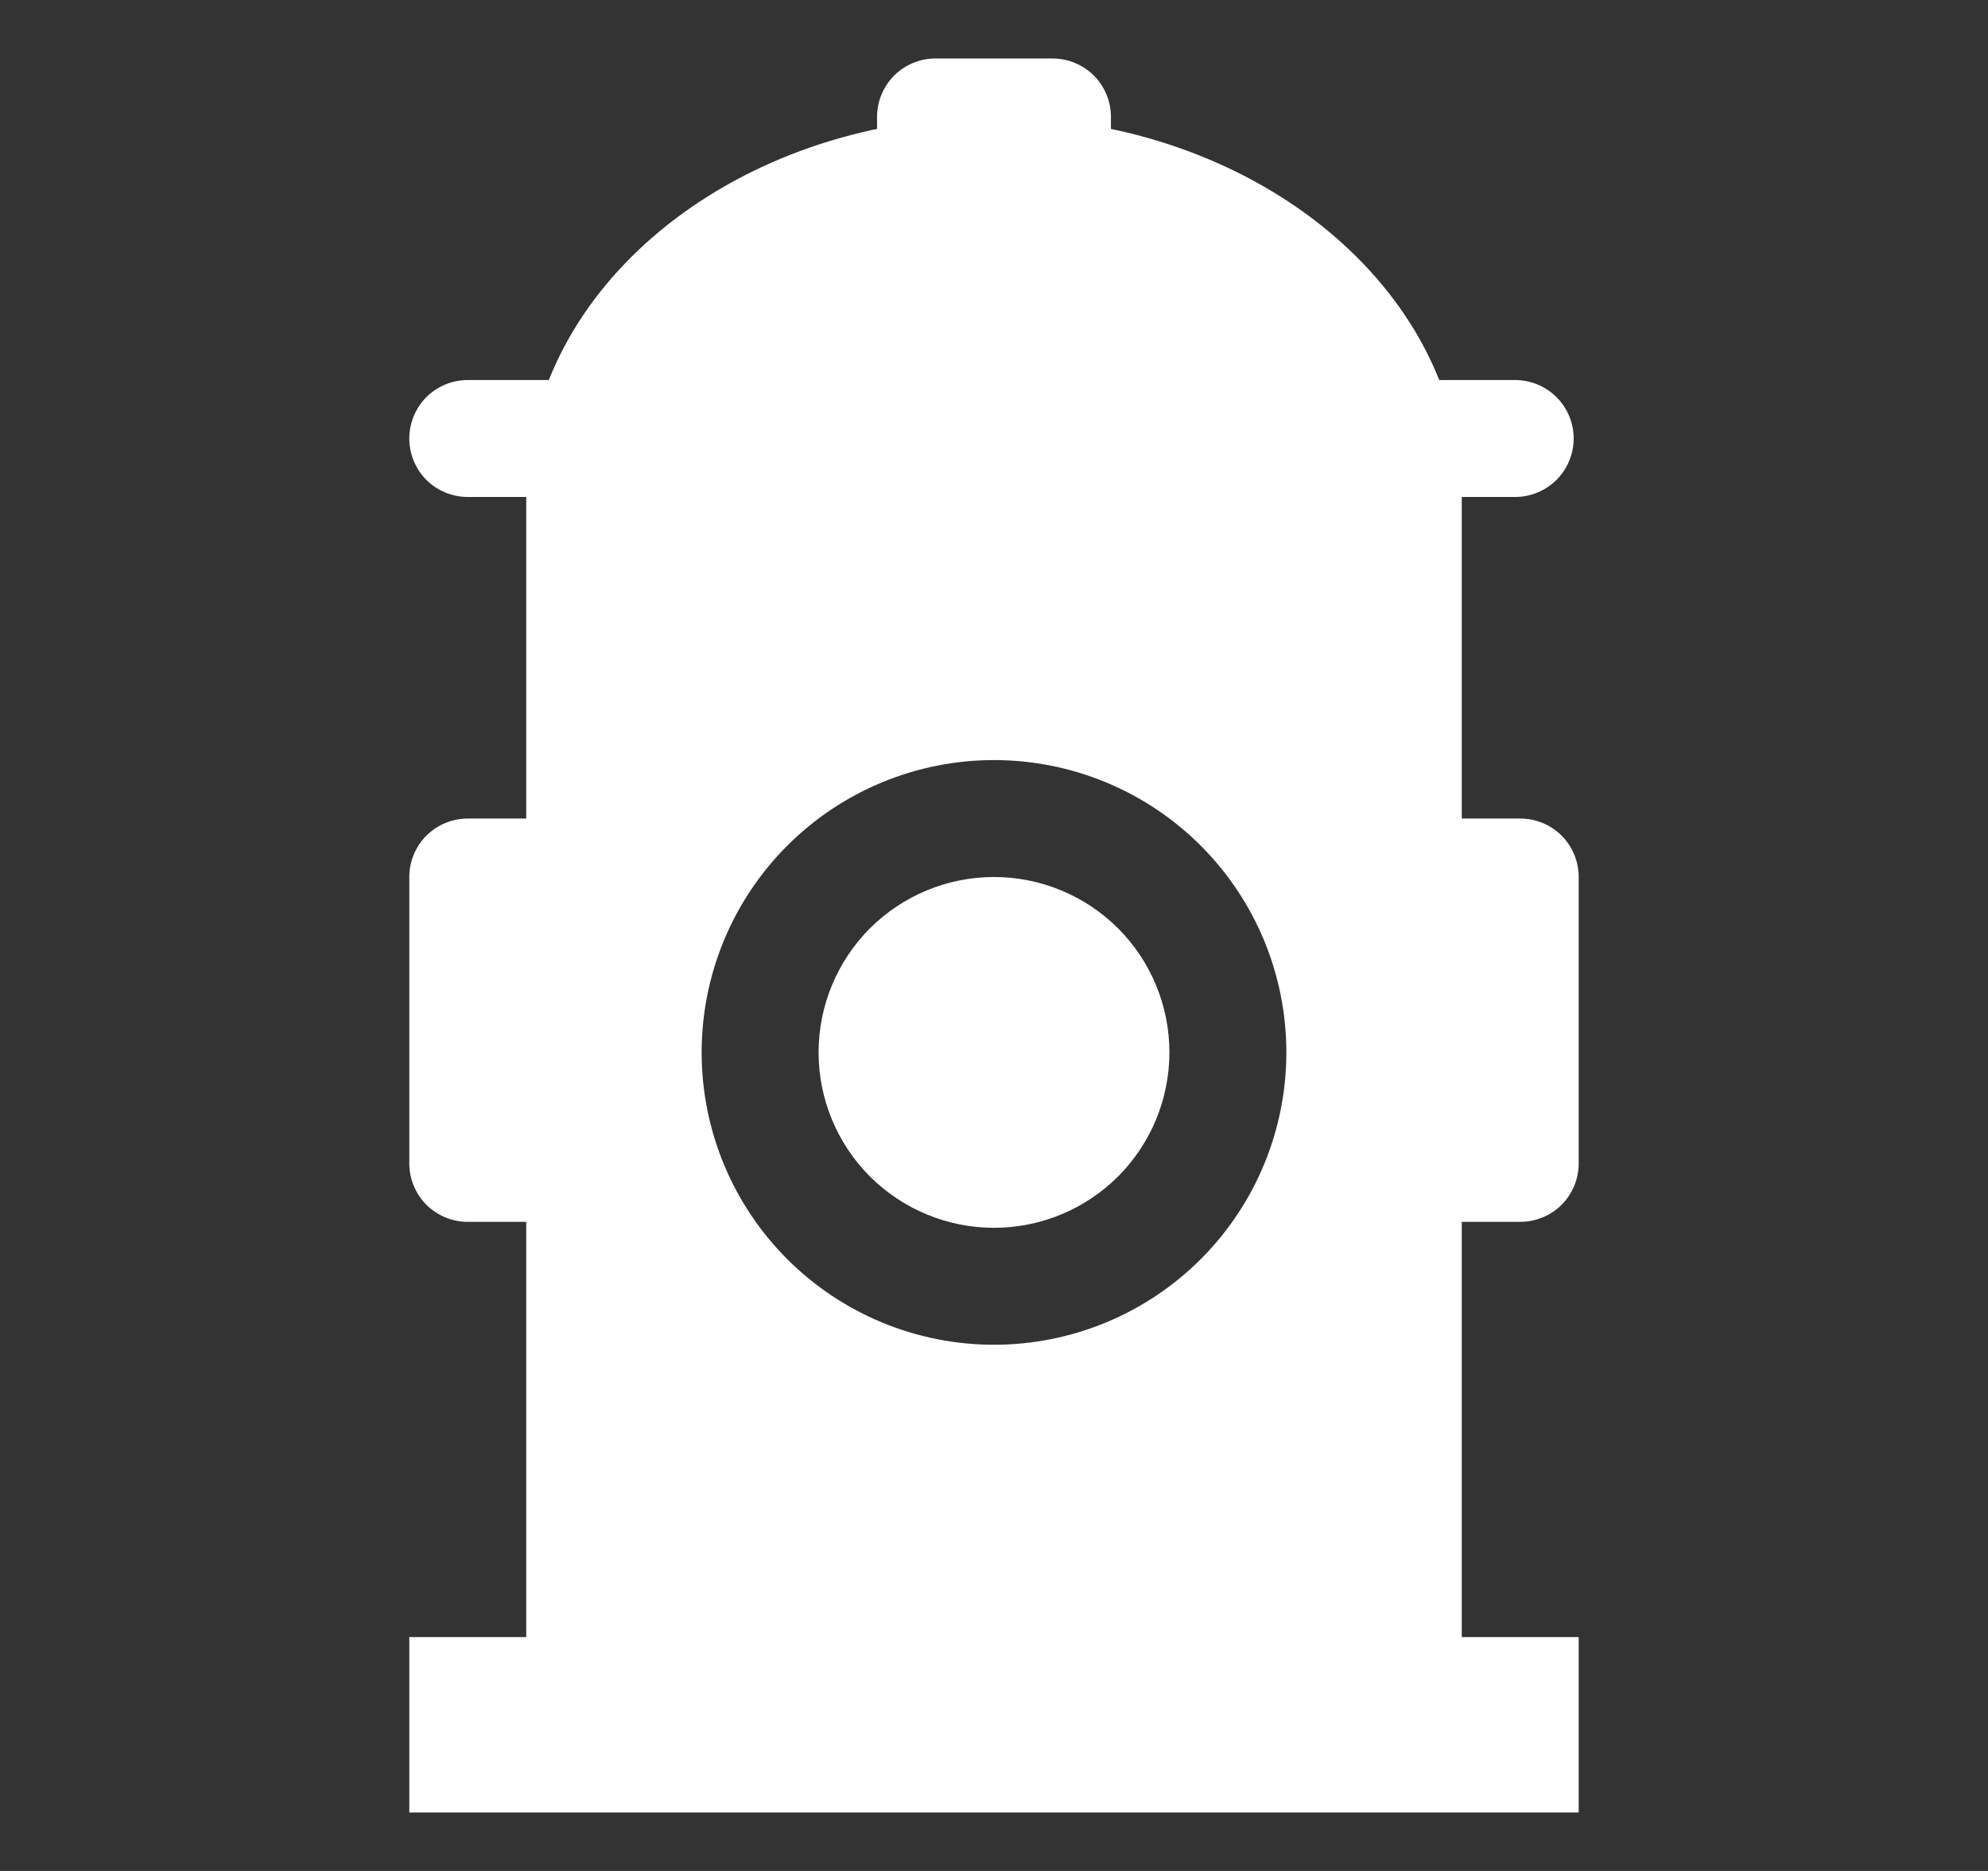
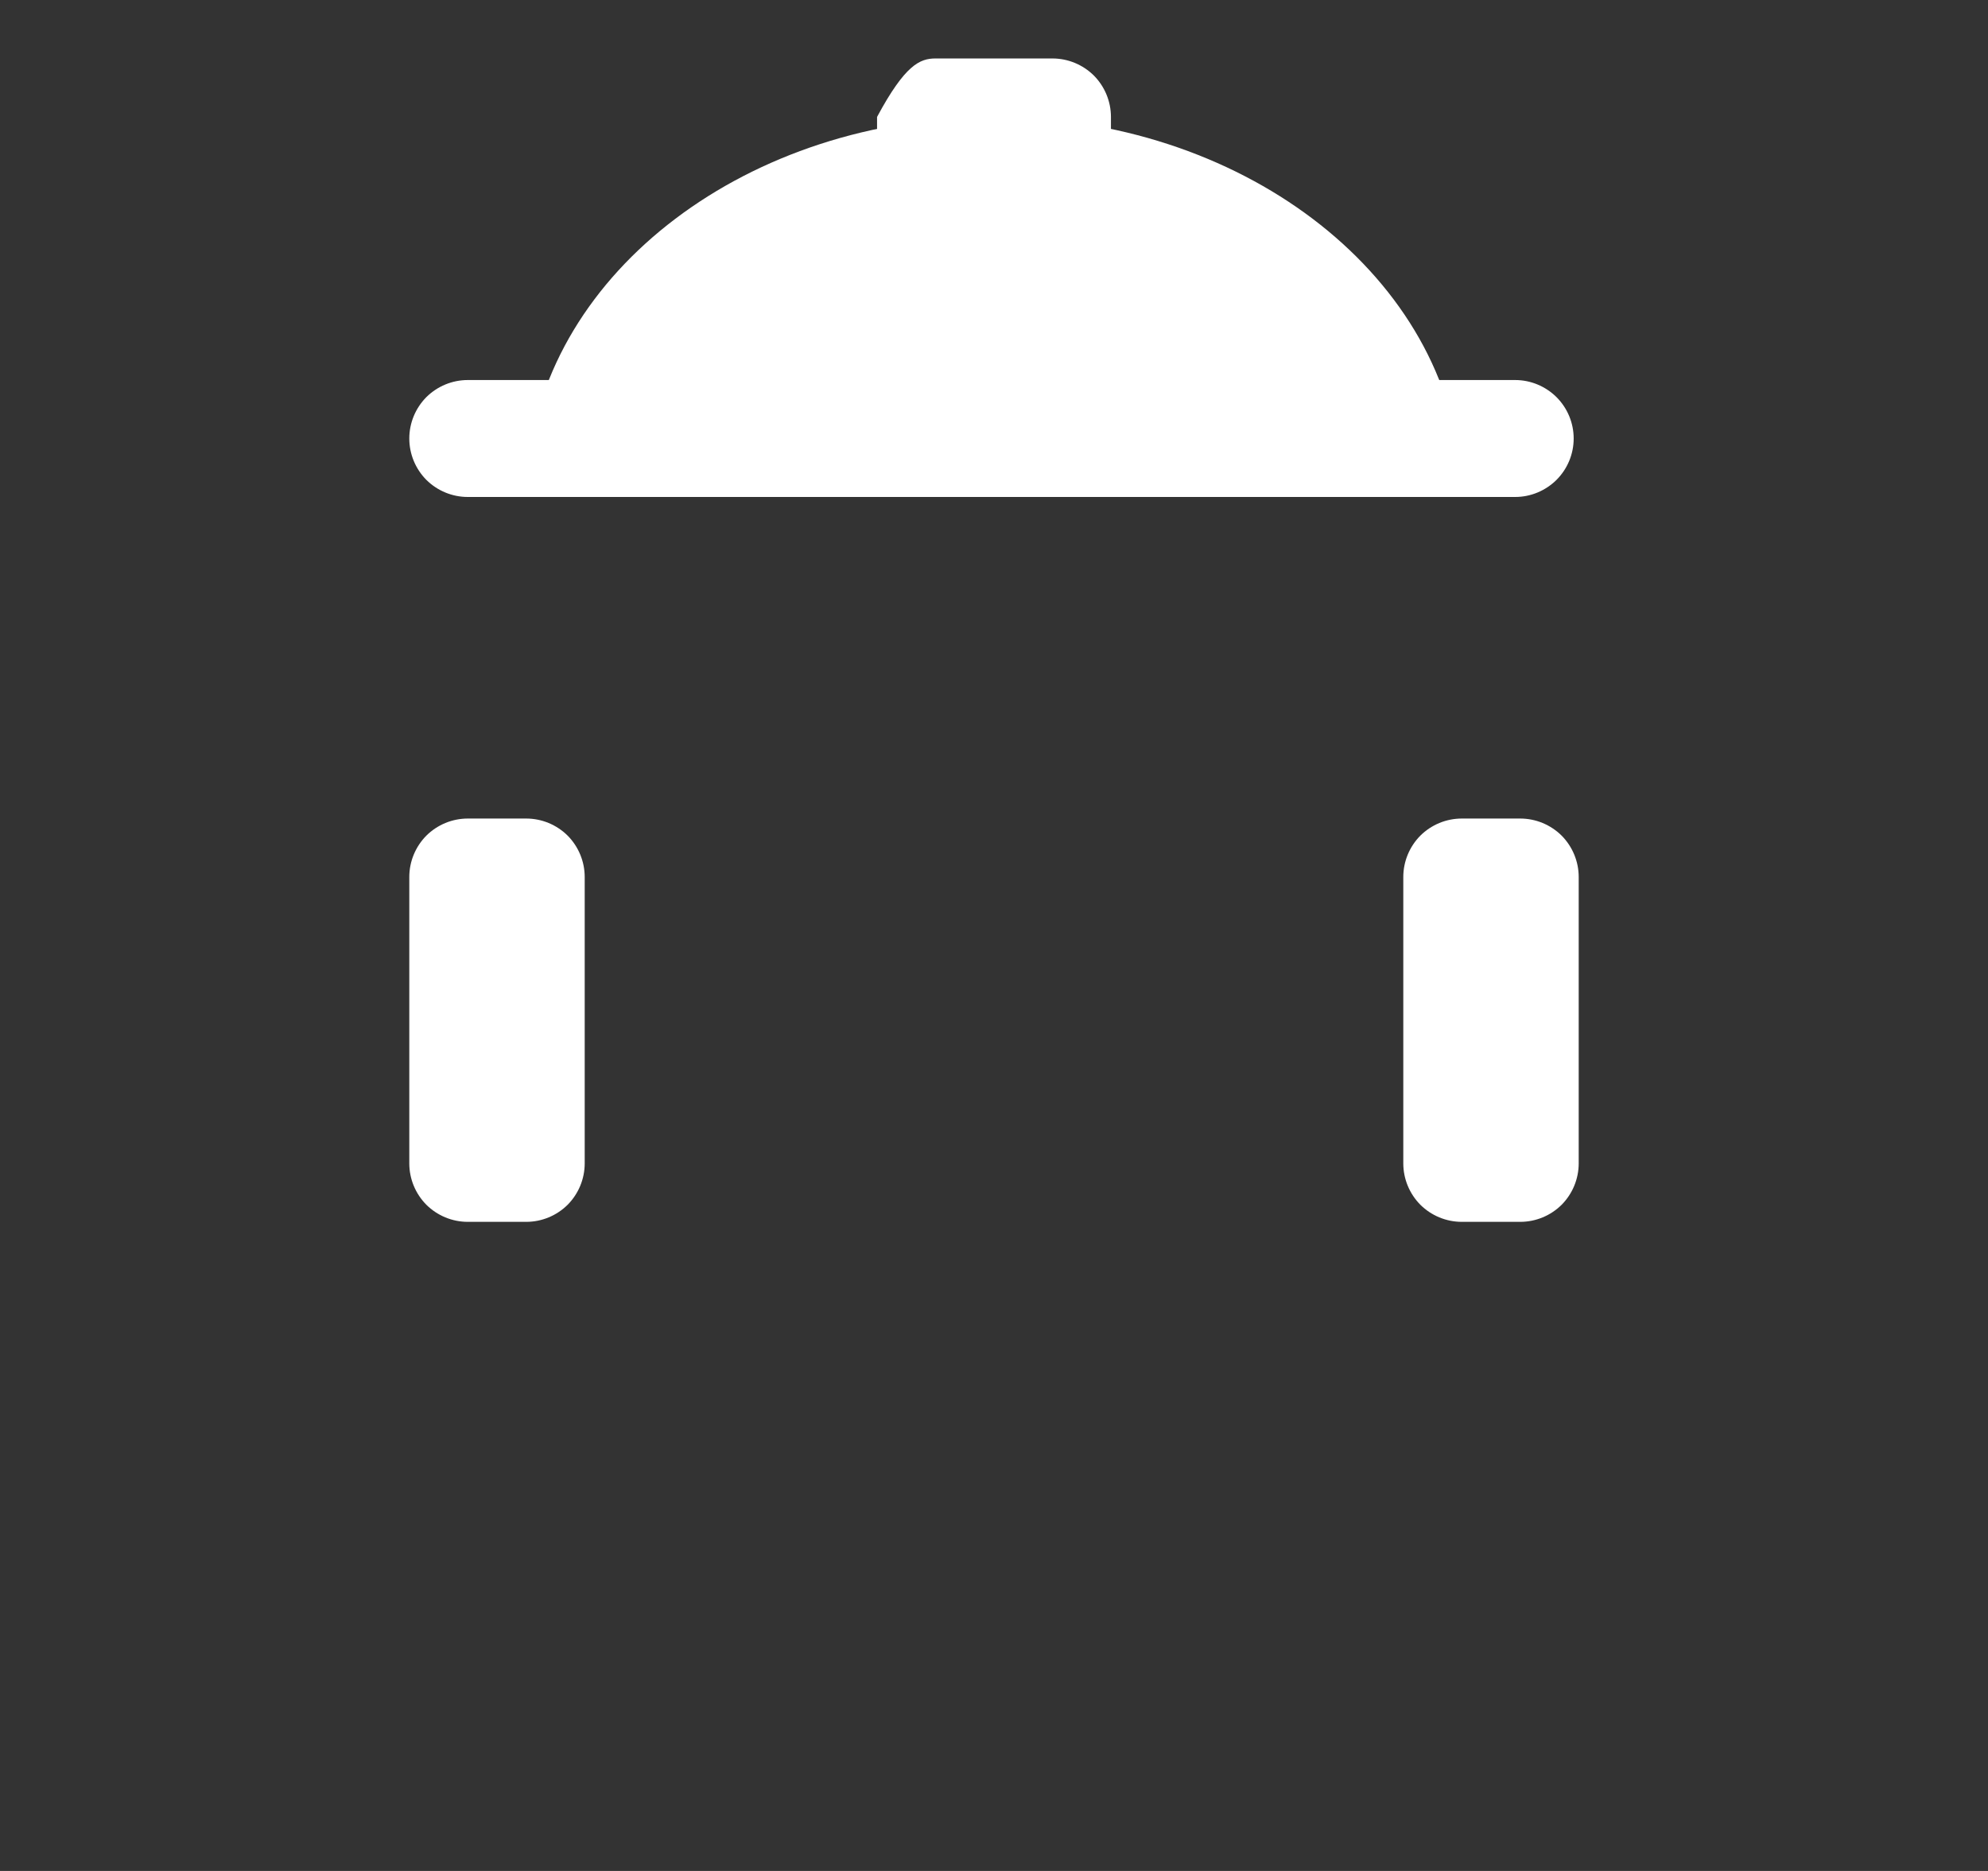
<svg xmlns="http://www.w3.org/2000/svg" width="17" height="16" viewBox="0 0 17 16" fill="none">
  <rect x="0" y="0" width="17" height="16" fill="#333333" stroke="none" />
-   <path d="M4.5 3.5H12.5V15H4.5V3.5ZM8.5 11.5C9.163 11.5 9.799 11.237 10.268 10.768C10.737 10.299 11 9.663 11 9C11 8.337 10.737 7.701 10.268 7.232C9.799 6.763 9.163 6.5 8.5 6.5C7.837 6.5 7.201 6.763 6.732 7.232C6.263 7.701 6 8.337 6 9C6 9.663 6.263 10.299 6.732 10.768C7.201 11.237 7.837 11.5 8.5 11.5ZM8.5 10.5C8.102 10.5 7.721 10.342 7.439 10.061C7.158 9.779 7 9.398 7 9C7 8.602 7.158 8.221 7.439 7.939C7.721 7.658 8.102 7.5 8.5 7.5C8.898 7.5 9.279 7.658 9.561 7.939C9.842 8.221 10 8.602 10 9C10 9.398 9.842 9.779 9.561 10.061C9.279 10.342 8.898 10.5 8.5 10.5Z" fill="white" />
-   <path d="M3.5 15.5V14H13.5V15.5H3.5Z" fill="white" />
-   <path d="M8 0.5H9C9.133 0.5 9.26 0.553 9.354 0.646C9.447 0.74 9.5 0.867 9.5 1V2H7.5V1C7.5 0.867 7.553 0.74 7.646 0.646C7.74 0.553 7.867 0.5 8 0.5Z" fill="white" />
+   <path d="M8 0.5H9C9.133 0.5 9.26 0.553 9.354 0.646C9.447 0.74 9.5 0.867 9.5 1V2H7.5V1C7.74 0.553 7.867 0.5 8 0.5Z" fill="white" />
  <path d="M4.512 4C4.669 2.322 6.395 1 8.5 1C10.605 1 12.331 2.322 12.489 4H4.512Z" fill="white" />
  <path d="M4 4.25C3.867 4.25 3.74 4.197 3.646 4.104C3.553 4.01 3.5 3.883 3.5 3.75C3.5 3.617 3.553 3.49 3.646 3.396C3.74 3.303 3.867 3.25 4 3.25H12.957C13.089 3.25 13.216 3.303 13.31 3.396C13.404 3.49 13.457 3.617 13.457 3.75C13.457 3.883 13.404 4.01 13.31 4.104C13.216 4.197 13.089 4.25 12.957 4.25H4ZM4.5 10.449H4C3.867 10.449 3.74 10.396 3.646 10.303C3.553 10.209 3.5 10.082 3.5 9.949V7.5C3.5 7.367 3.553 7.24 3.646 7.146C3.74 7.053 3.867 7 4 7H4.5C4.633 7 4.76 7.053 4.854 7.146C4.947 7.24 5 7.367 5 7.5V9.949C5 10.082 4.947 10.209 4.854 10.303C4.76 10.396 4.633 10.449 4.5 10.449ZM13 10.449H12.5C12.367 10.449 12.24 10.396 12.146 10.303C12.053 10.209 12 10.082 12 9.949V7.5C12 7.367 12.053 7.24 12.146 7.146C12.24 7.053 12.367 7 12.5 7H13C13.133 7 13.26 7.053 13.354 7.146C13.447 7.24 13.5 7.367 13.5 7.5V9.949C13.5 10.082 13.447 10.209 13.354 10.303C13.26 10.396 13.133 10.449 13 10.449Z" fill="white" />
</svg>